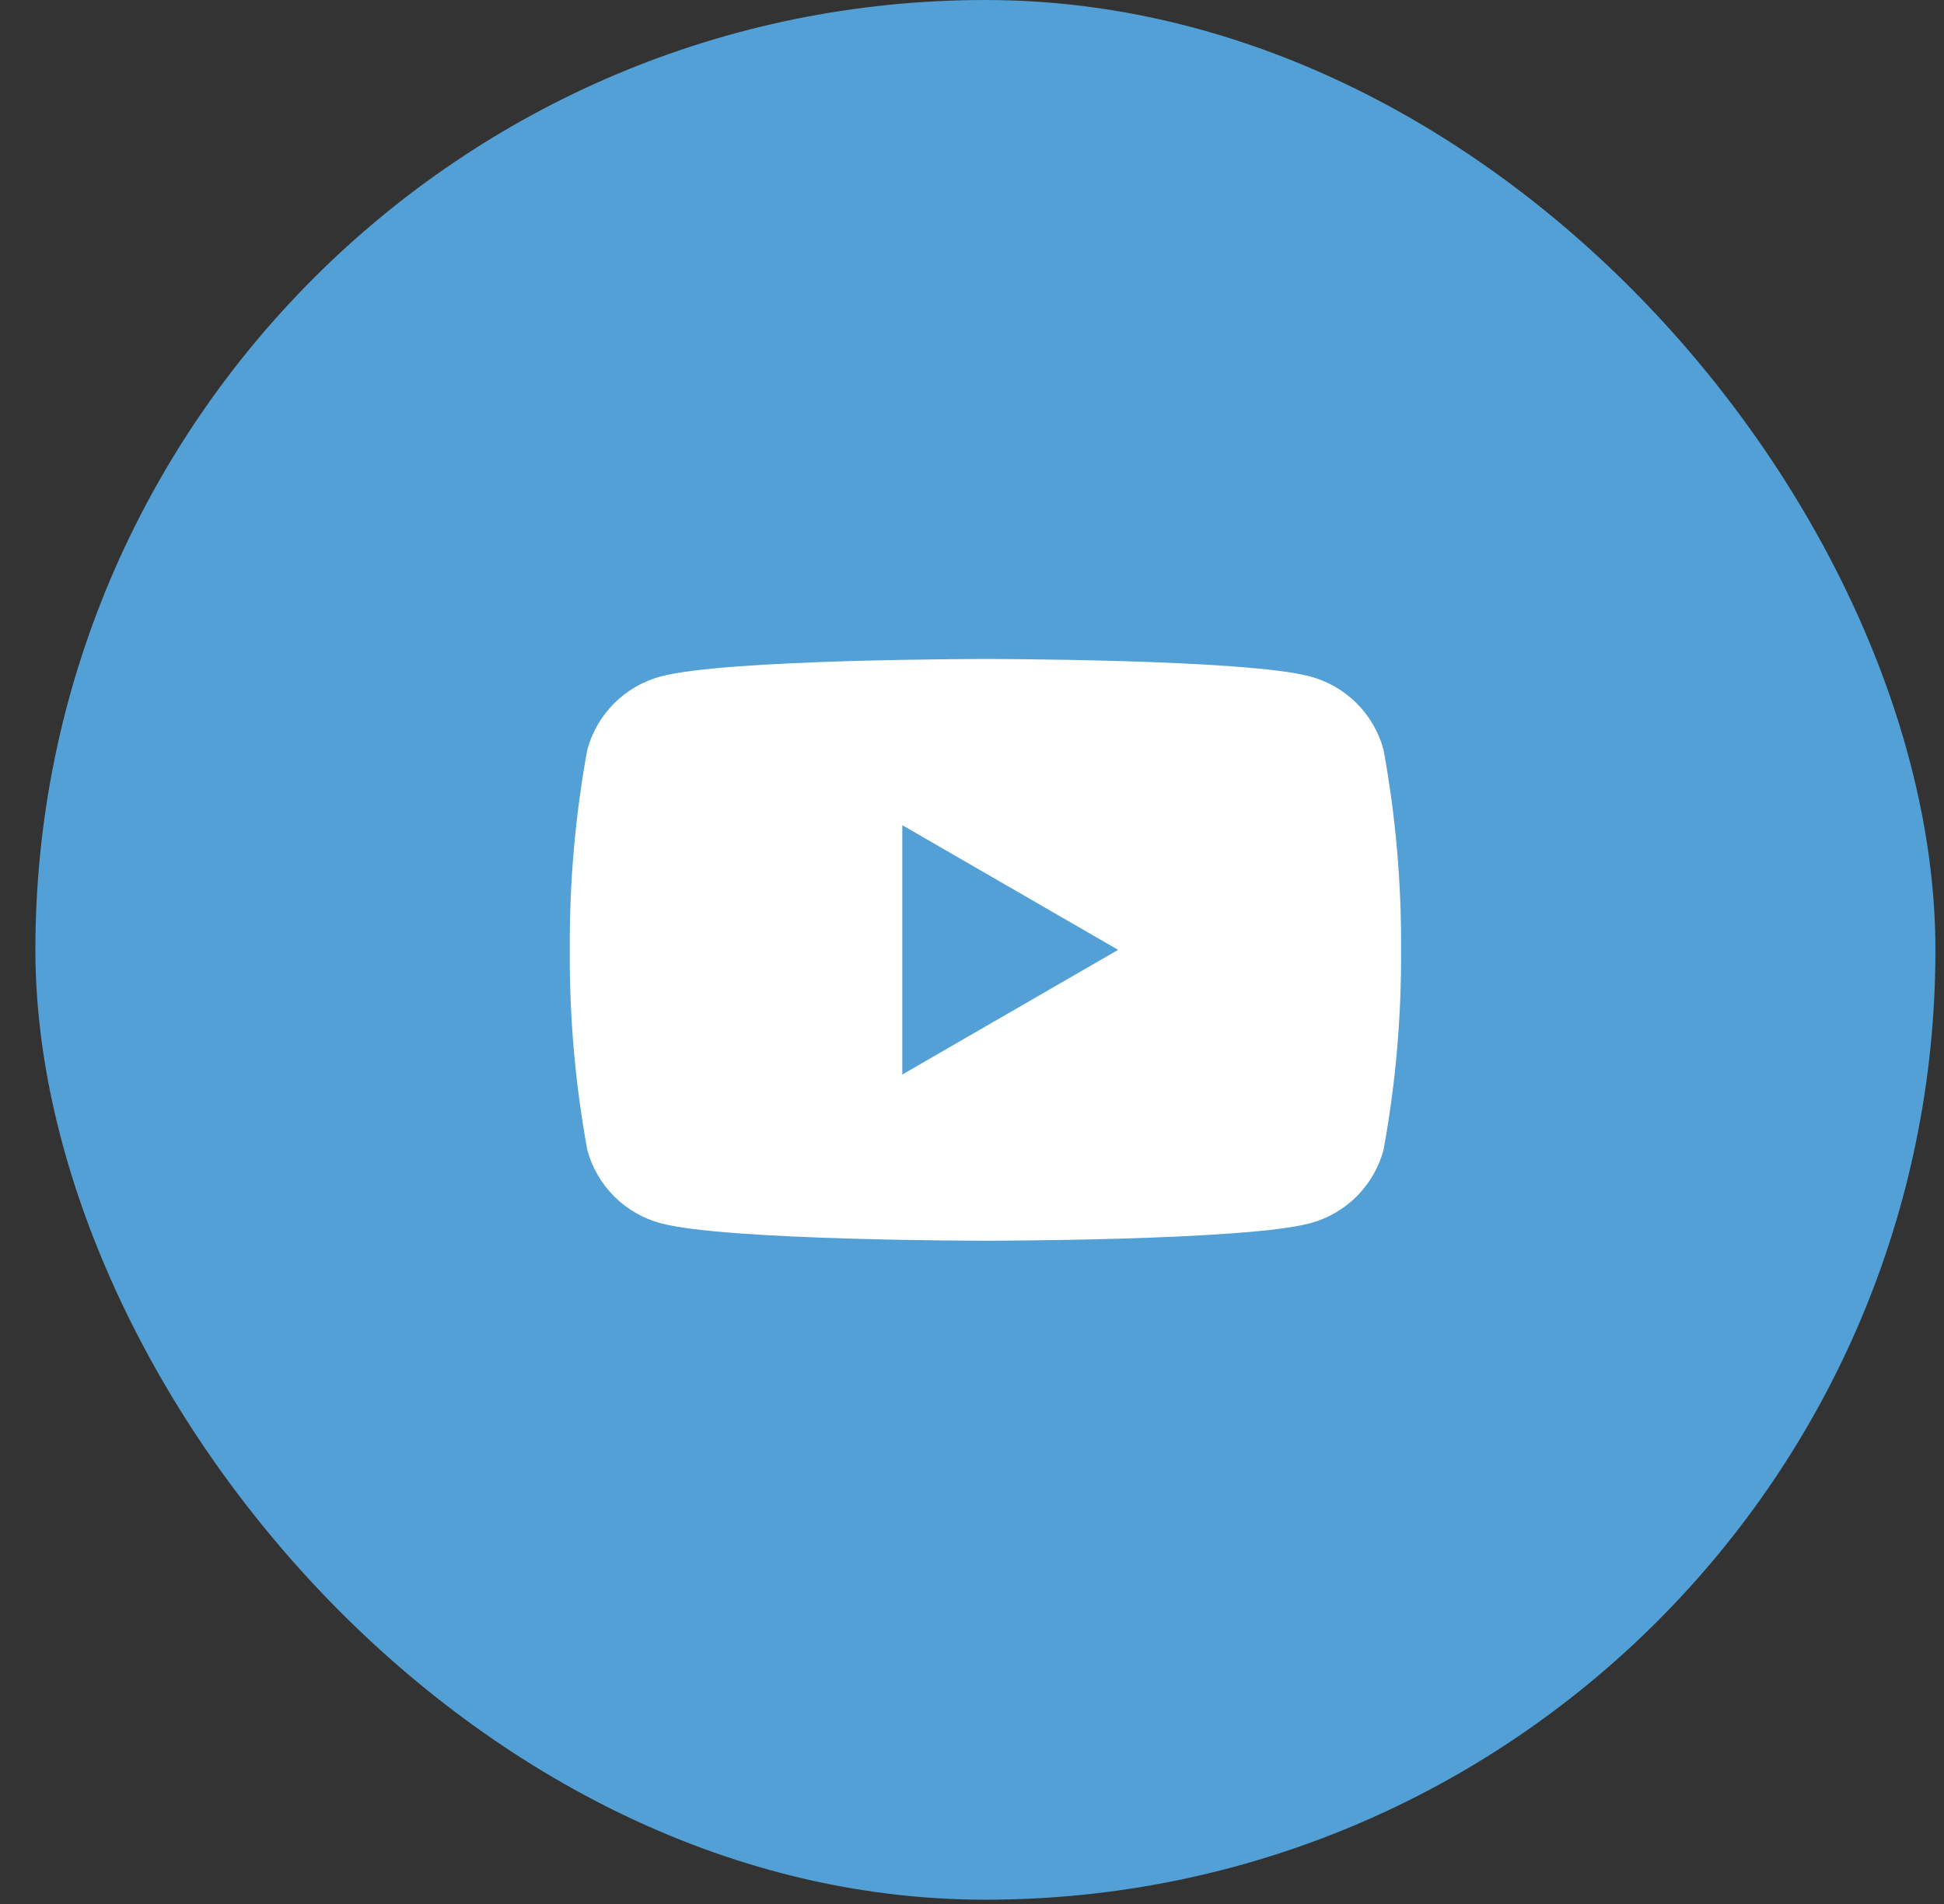
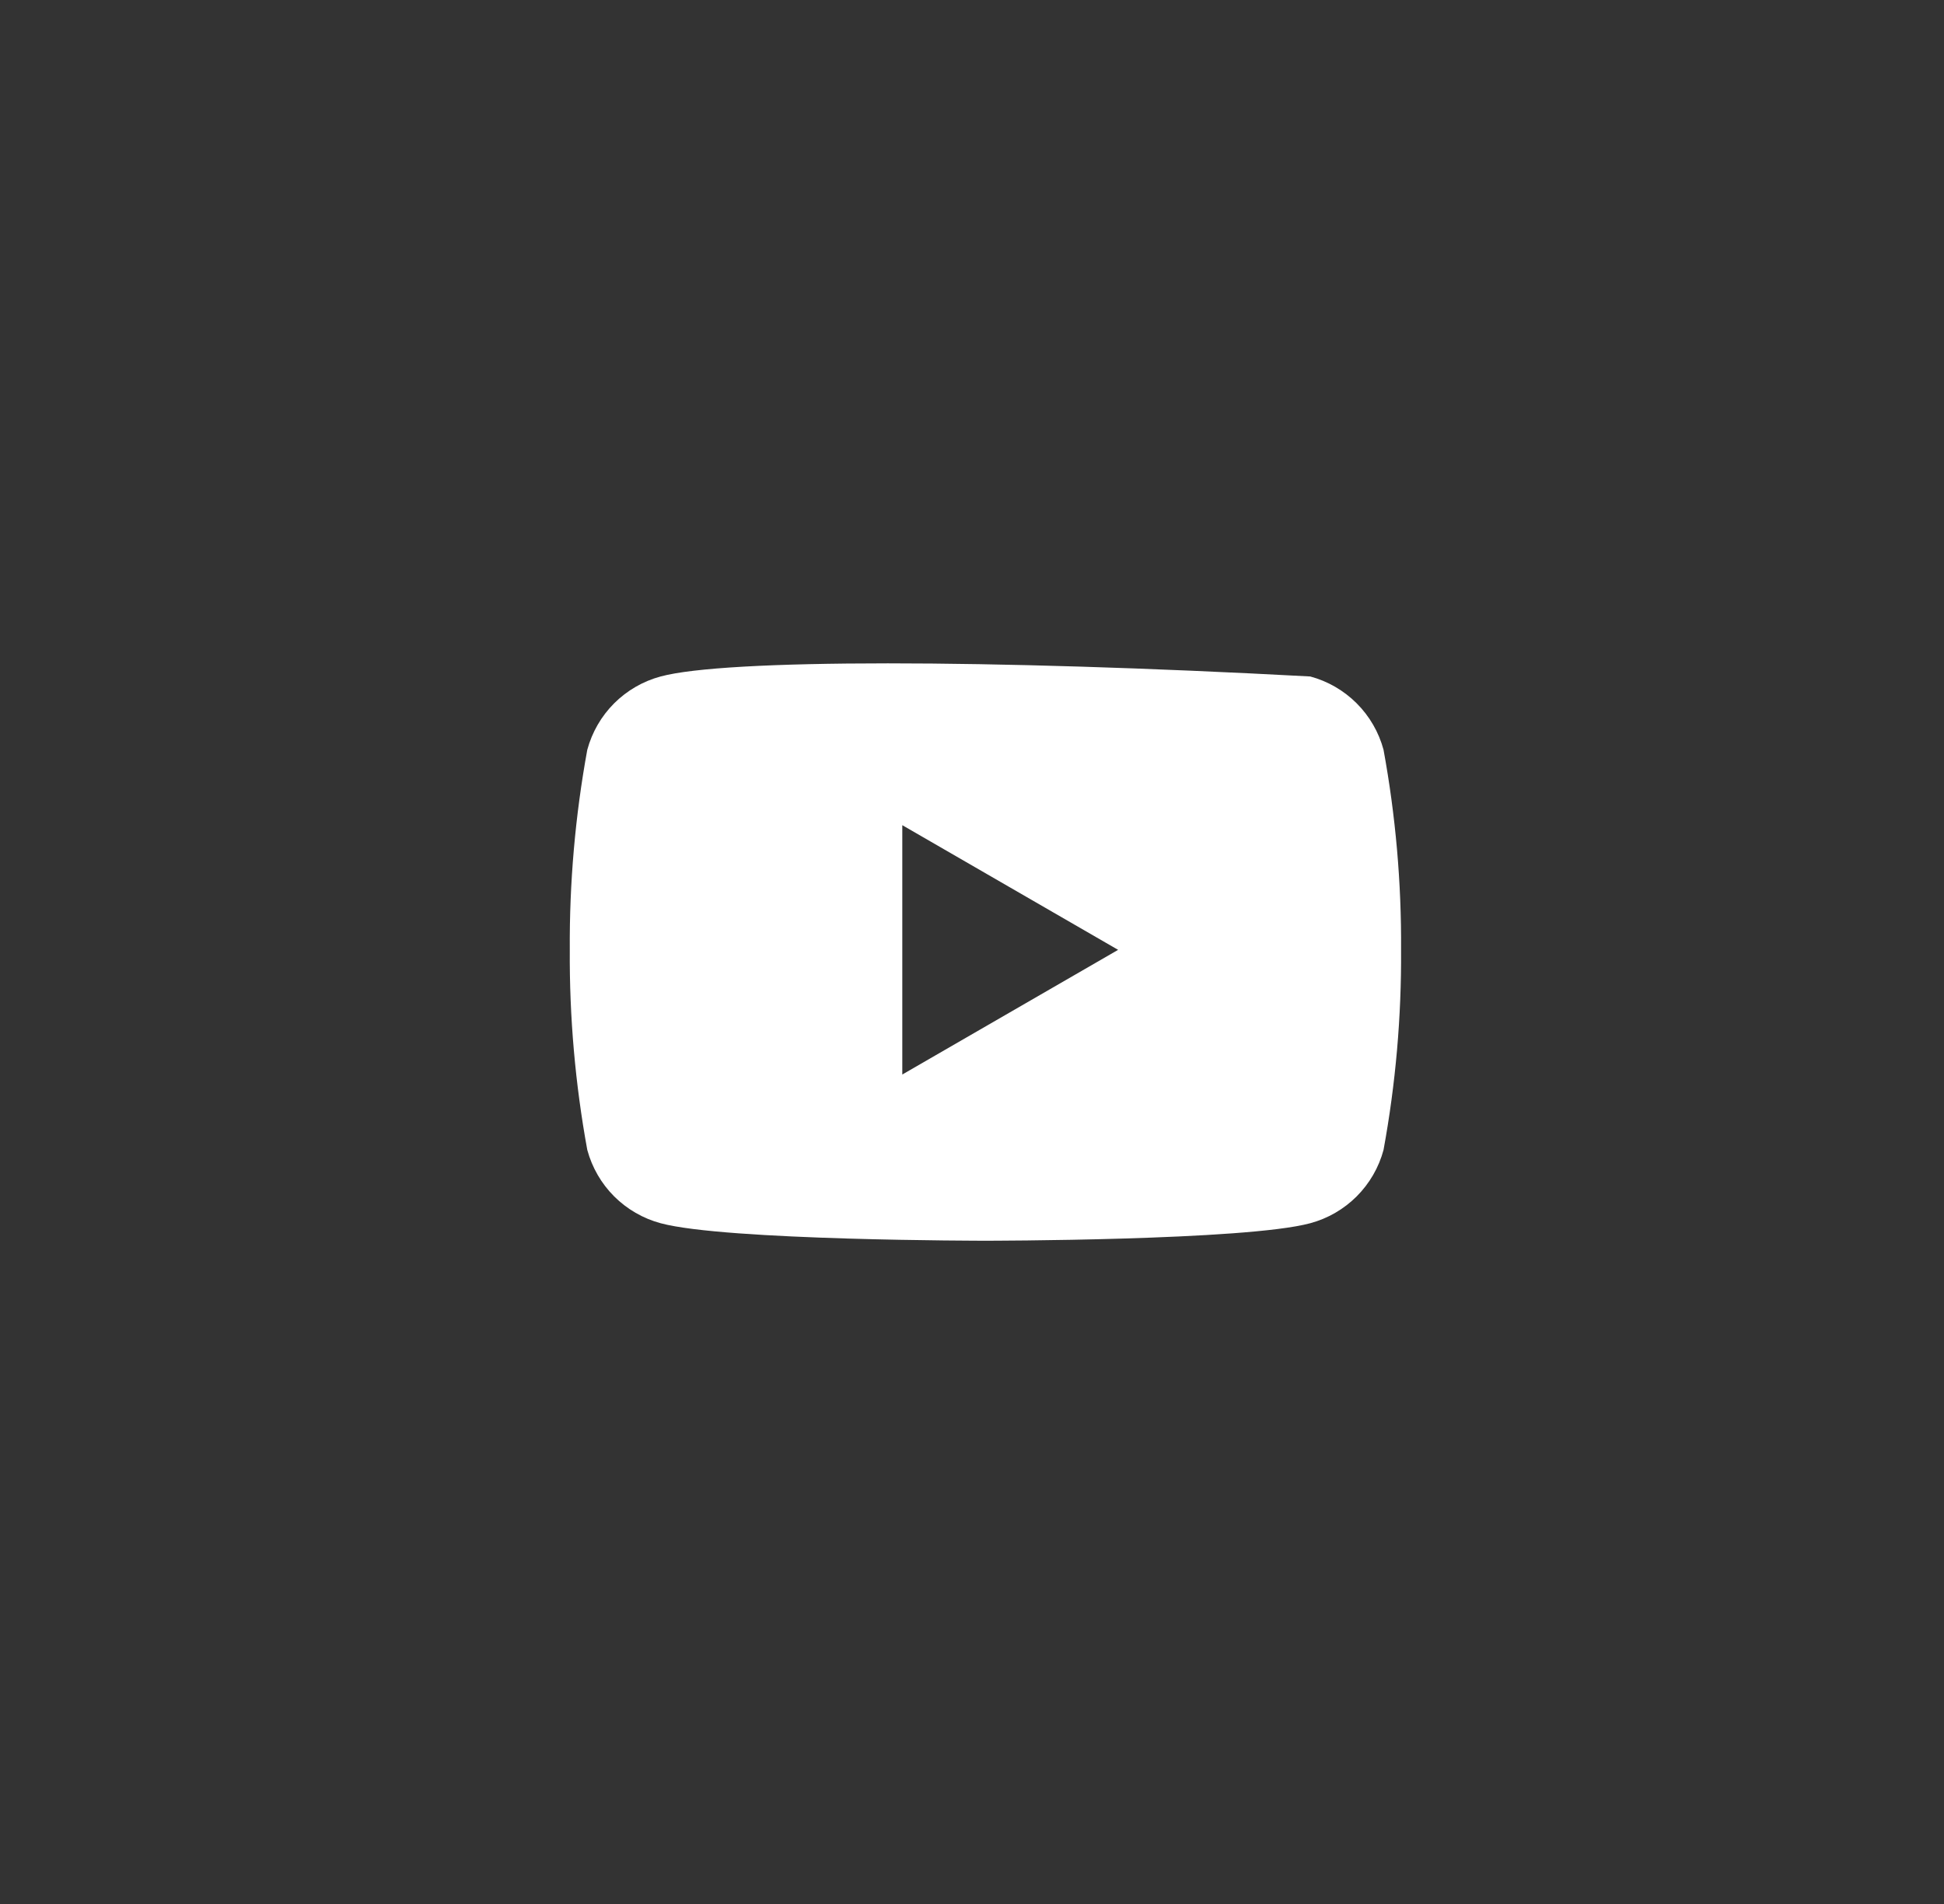
<svg xmlns="http://www.w3.org/2000/svg" width="49" height="48" viewBox="0 0 49 48" fill="none">
  <rect x="0" y="0" width="49" height="48" fill="#333333" stroke="none" />
-   <rect x="0.892" width="47.892" height="47.892" rx="23.946" fill="#52A0D6" />
-   <path d="M34.873 18.902C34.754 18.459 34.52 18.055 34.196 17.731C33.872 17.407 33.468 17.173 33.025 17.054C31.393 16.613 24.838 16.613 24.838 16.613C24.838 16.613 18.283 16.613 16.652 17.054C16.209 17.173 15.805 17.407 15.48 17.731C15.156 18.055 14.923 18.459 14.803 18.902C14.499 20.566 14.351 22.255 14.362 23.946C14.351 25.637 14.499 27.326 14.803 28.99C14.923 29.433 15.156 29.837 15.48 30.161C15.805 30.485 16.209 30.719 16.652 30.838C18.283 31.279 24.838 31.279 24.838 31.279C24.838 31.279 31.393 31.279 33.025 30.838C33.468 30.719 33.872 30.485 34.196 30.161C34.52 29.837 34.754 29.433 34.873 28.99C35.178 27.326 35.326 25.637 35.315 23.946C35.326 22.255 35.178 20.566 34.873 18.902ZM22.743 27.089V20.803L28.183 23.946L22.743 27.089Z" fill="white" />
+   <path d="M34.873 18.902C34.754 18.459 34.52 18.055 34.196 17.731C33.872 17.407 33.468 17.173 33.025 17.054C24.838 16.613 18.283 16.613 16.652 17.054C16.209 17.173 15.805 17.407 15.48 17.731C15.156 18.055 14.923 18.459 14.803 18.902C14.499 20.566 14.351 22.255 14.362 23.946C14.351 25.637 14.499 27.326 14.803 28.99C14.923 29.433 15.156 29.837 15.48 30.161C15.805 30.485 16.209 30.719 16.652 30.838C18.283 31.279 24.838 31.279 24.838 31.279C24.838 31.279 31.393 31.279 33.025 30.838C33.468 30.719 33.872 30.485 34.196 30.161C34.52 29.837 34.754 29.433 34.873 28.99C35.178 27.326 35.326 25.637 35.315 23.946C35.326 22.255 35.178 20.566 34.873 18.902ZM22.743 27.089V20.803L28.183 23.946L22.743 27.089Z" fill="white" />
</svg>